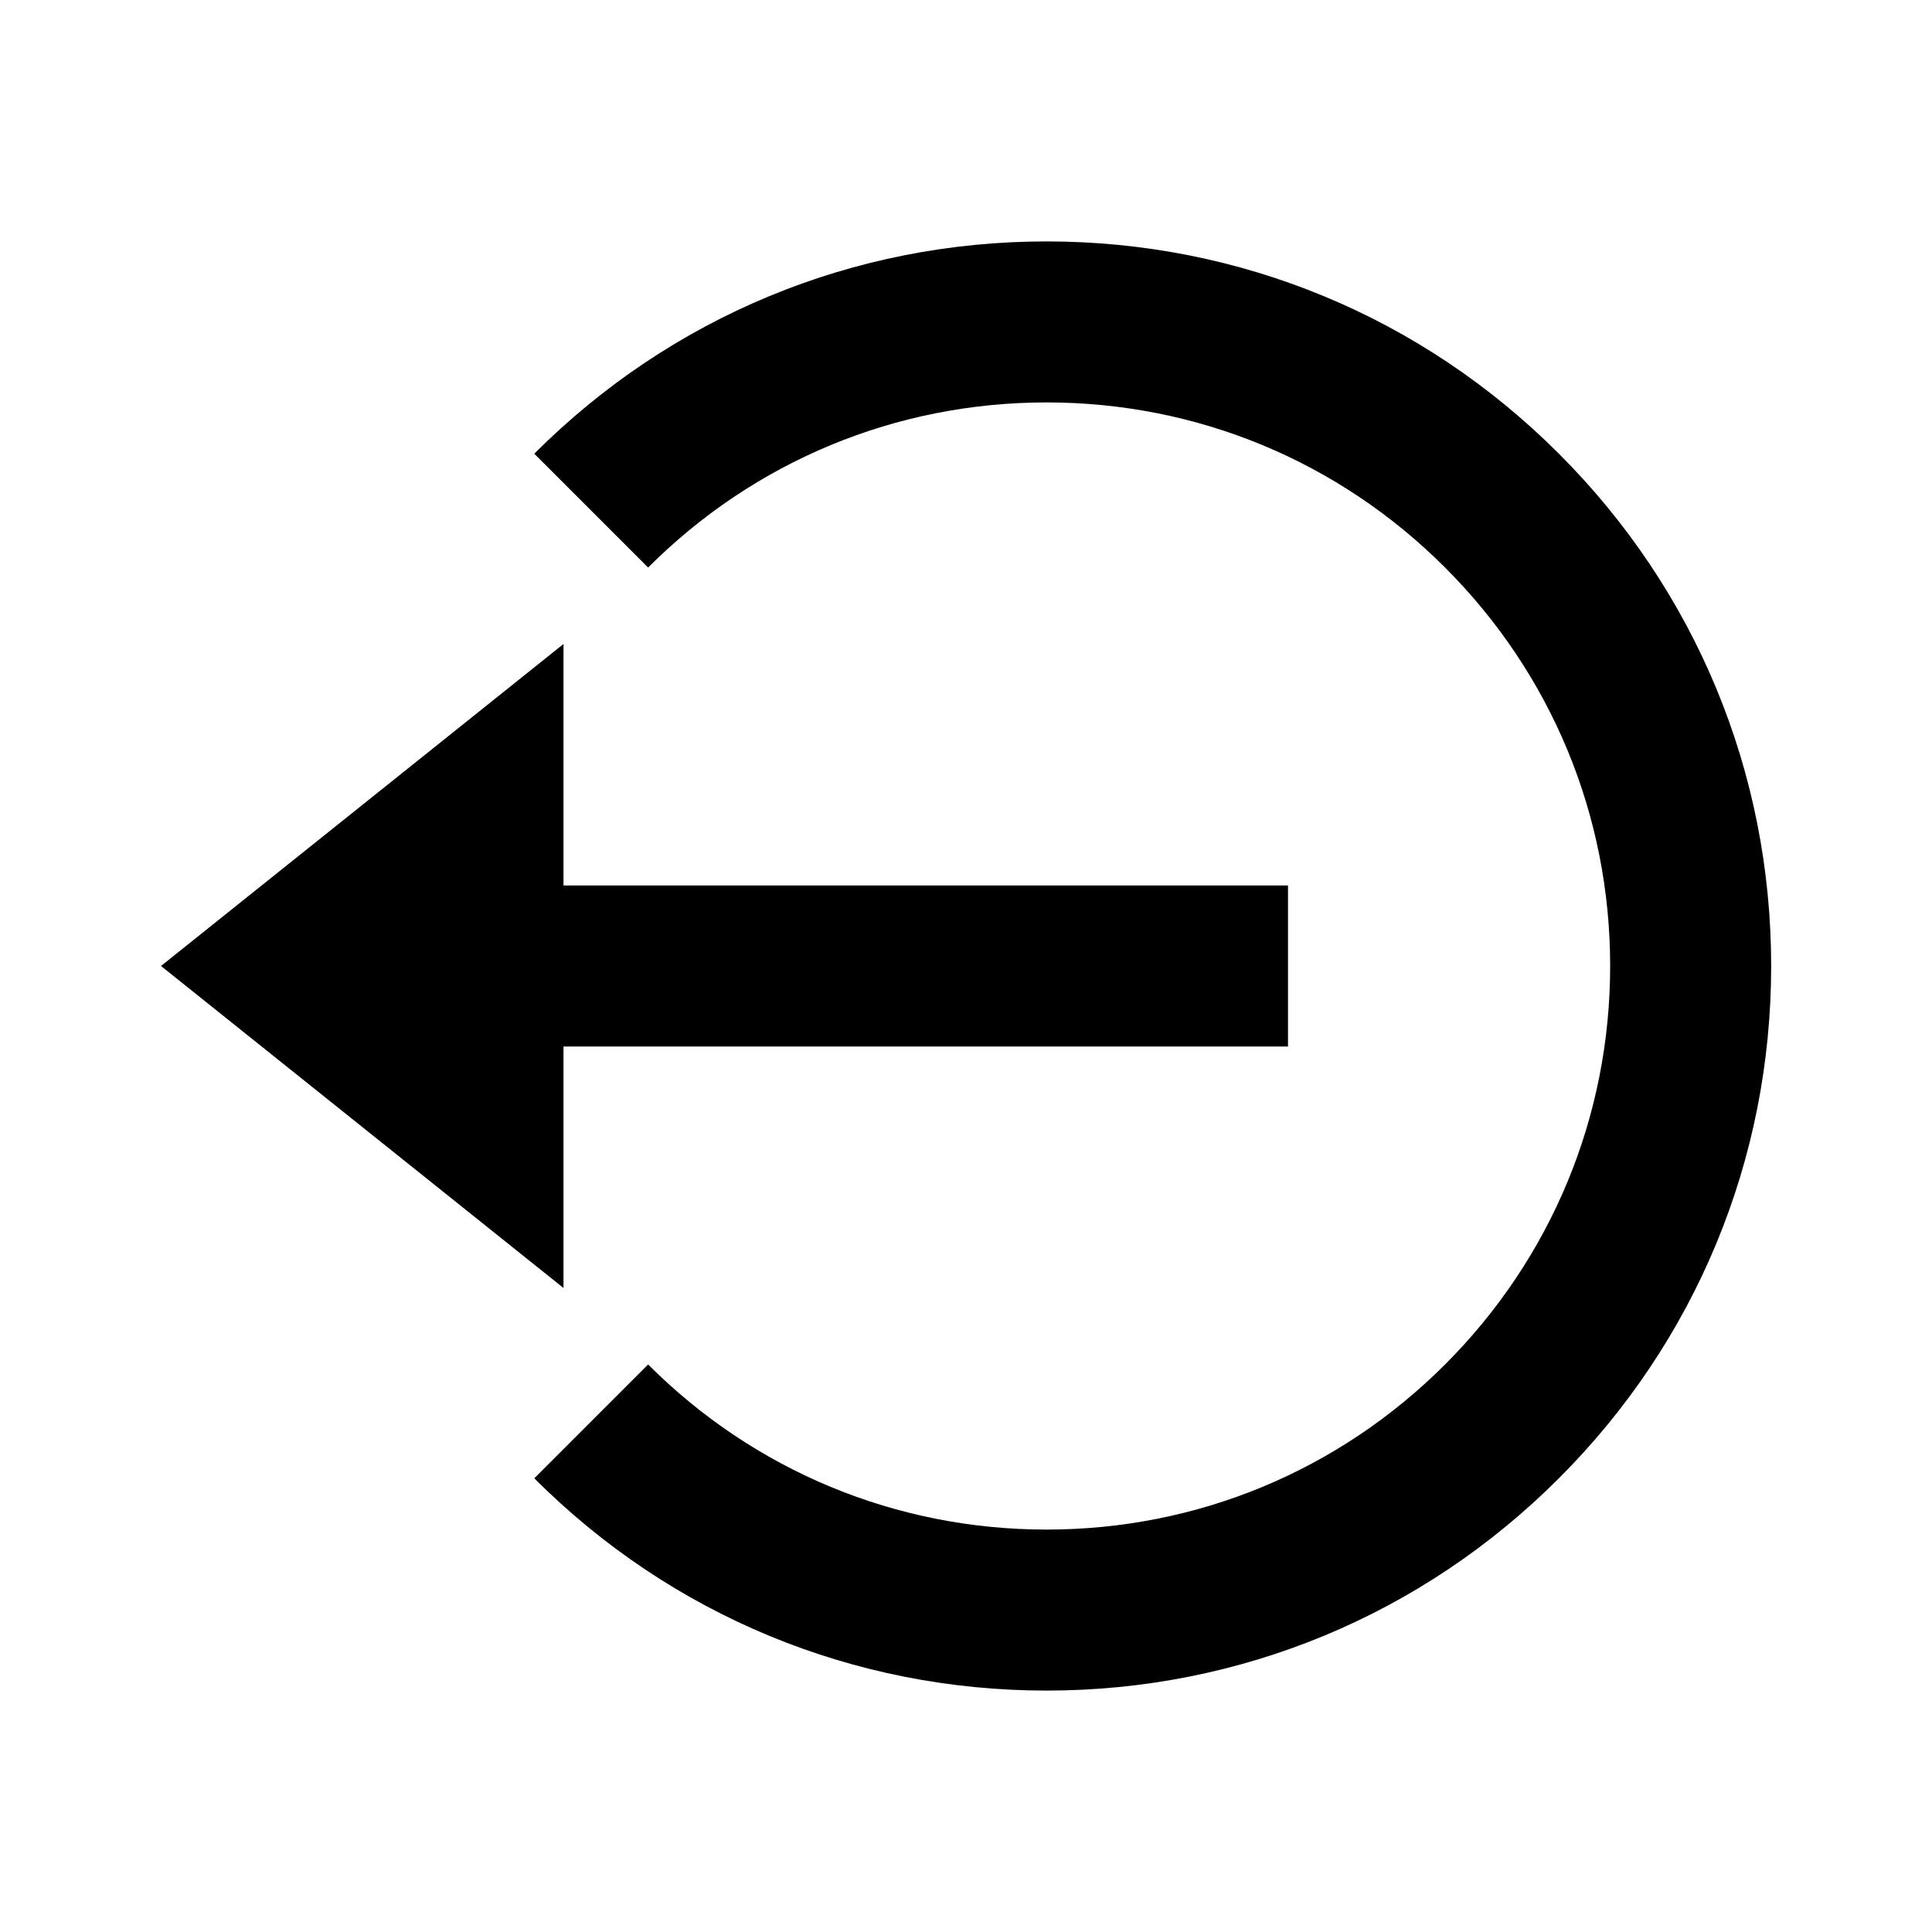
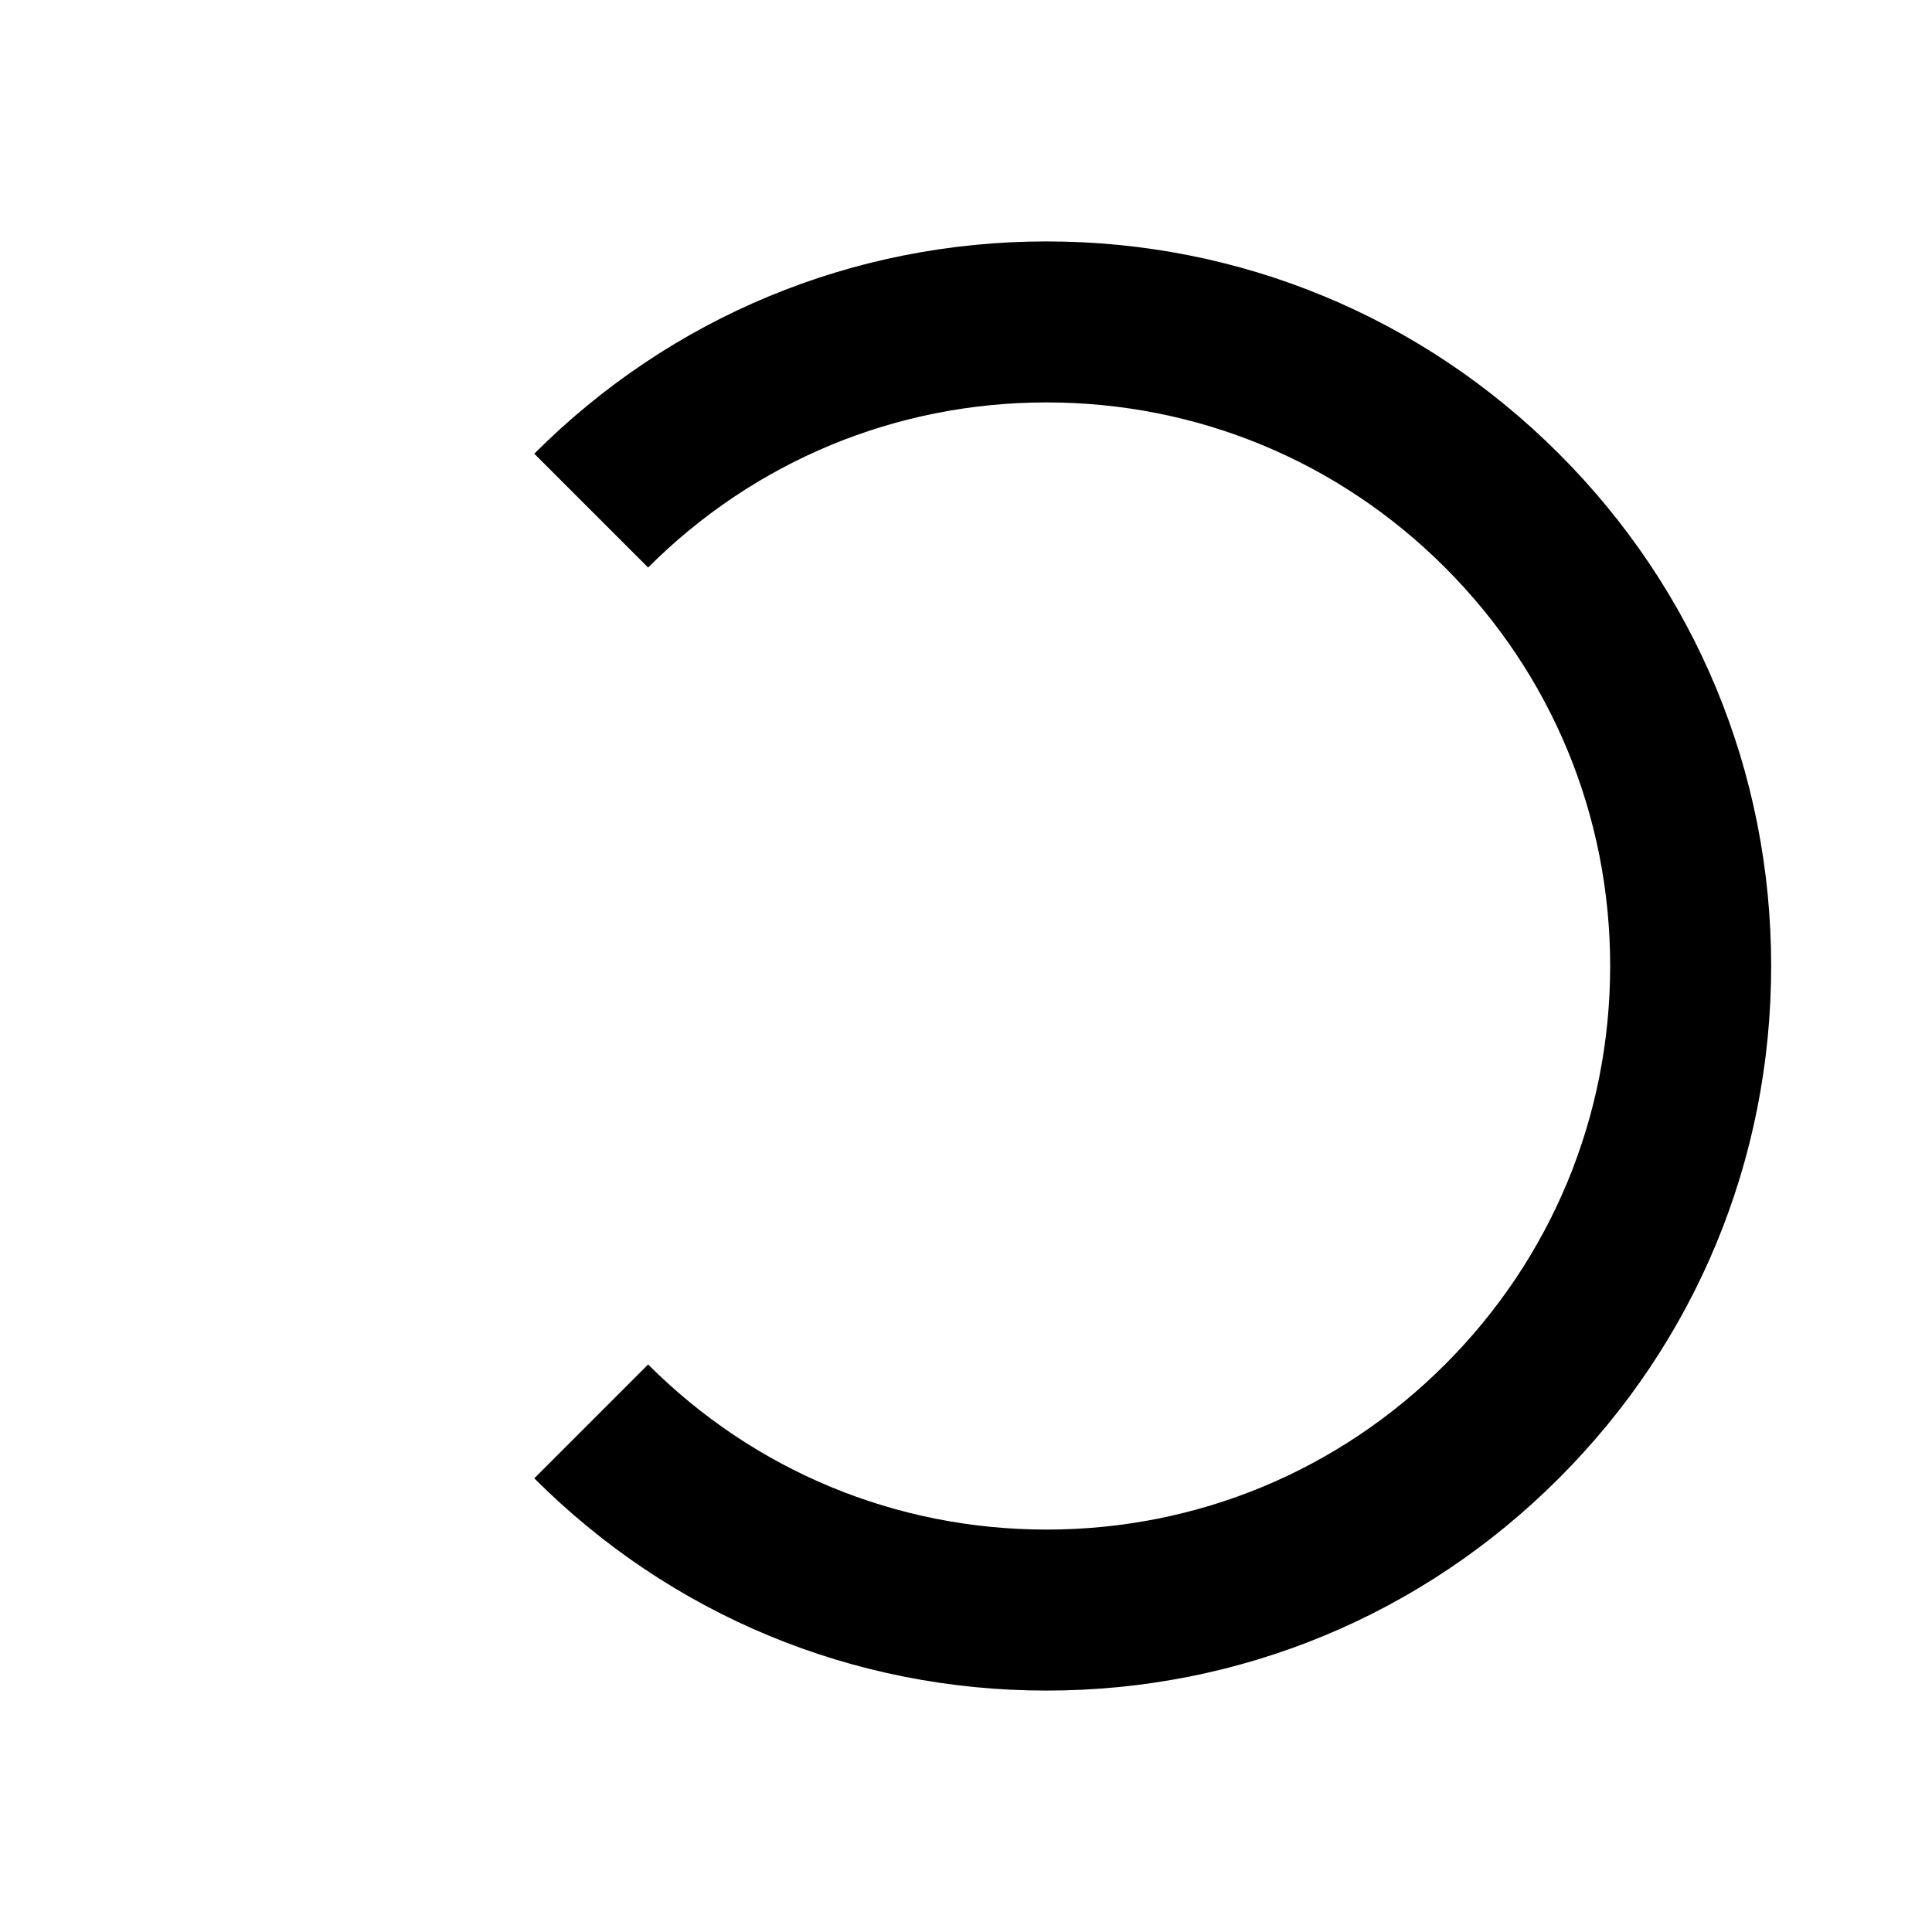
<svg xmlns="http://www.w3.org/2000/svg" width="24" height="24" viewBox="0 0 24 24">
-   <path d="M2 12L7 16 7 13 16 13 16 11 7 11 7 8z" />
-   <path d="M13.001,2.999c-2.405,0-4.665,0.937-6.364,2.637L8.051,7.05c1.322-1.322,3.08-2.051,4.95-2.051s3.628,0.729,4.95,2.051 s2.051,3.08,2.051,4.95s-0.729,3.628-2.051,4.95s-3.08,2.051-4.95,2.051s-3.628-0.729-4.95-2.051l-1.414,1.414 c1.699,1.7,3.959,2.637,6.364,2.637s4.665-0.937,6.364-2.637c1.7-1.699,2.637-3.959,2.637-6.364s-0.937-4.665-2.637-6.364 C17.666,3.936,15.406,2.999,13.001,2.999z" />
+   <path d="M13.001,2.999c-2.405,0-4.665,0.937-6.364,2.637L8.051,7.05c1.322-1.322,3.08-2.051,4.95-2.051s3.628,0.729,4.95,2.051 s2.051,3.08,2.051,4.95s-0.729,3.628-2.051,4.95s-3.08,2.051-4.95,2.051s-3.628-0.729-4.95-2.051l-1.414,1.414 c1.699,1.7,3.959,2.637,6.364,2.637s4.665-0.937,6.364-2.637c1.7-1.699,2.637-3.959,2.637-6.364s-0.937-4.665-2.637-6.364 C17.666,3.936,15.406,2.999,13.001,2.999" />
</svg>